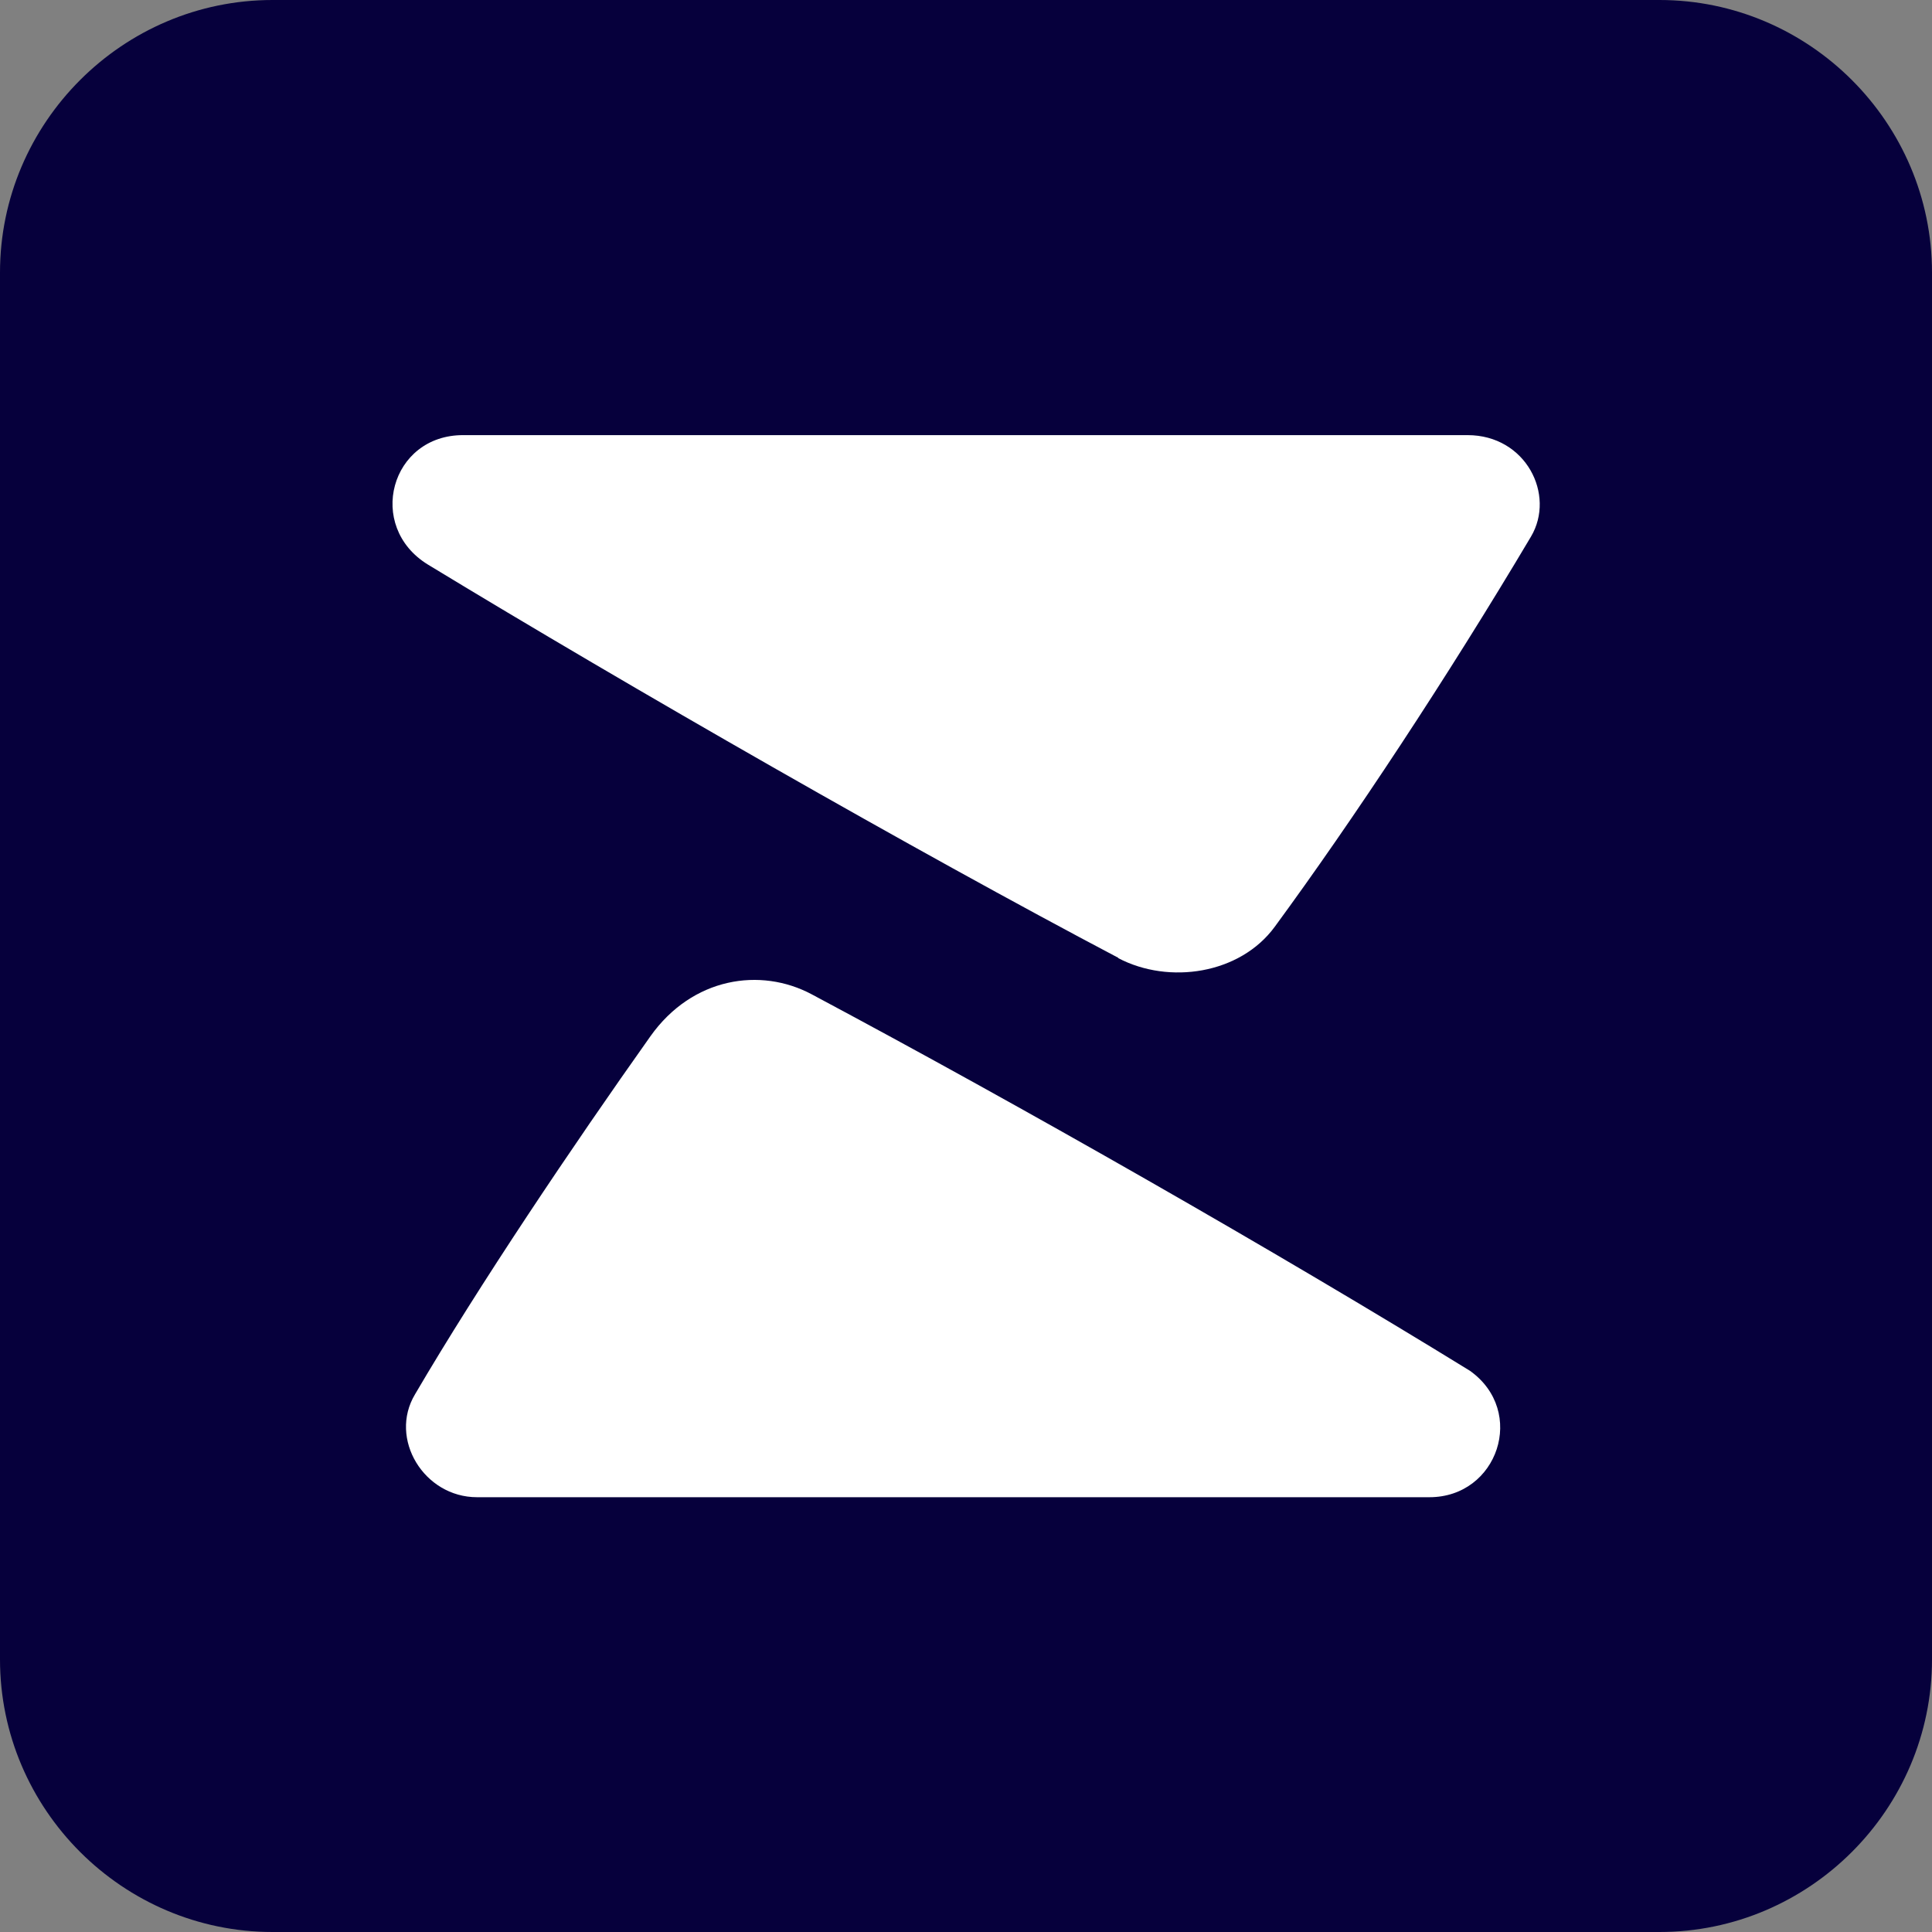
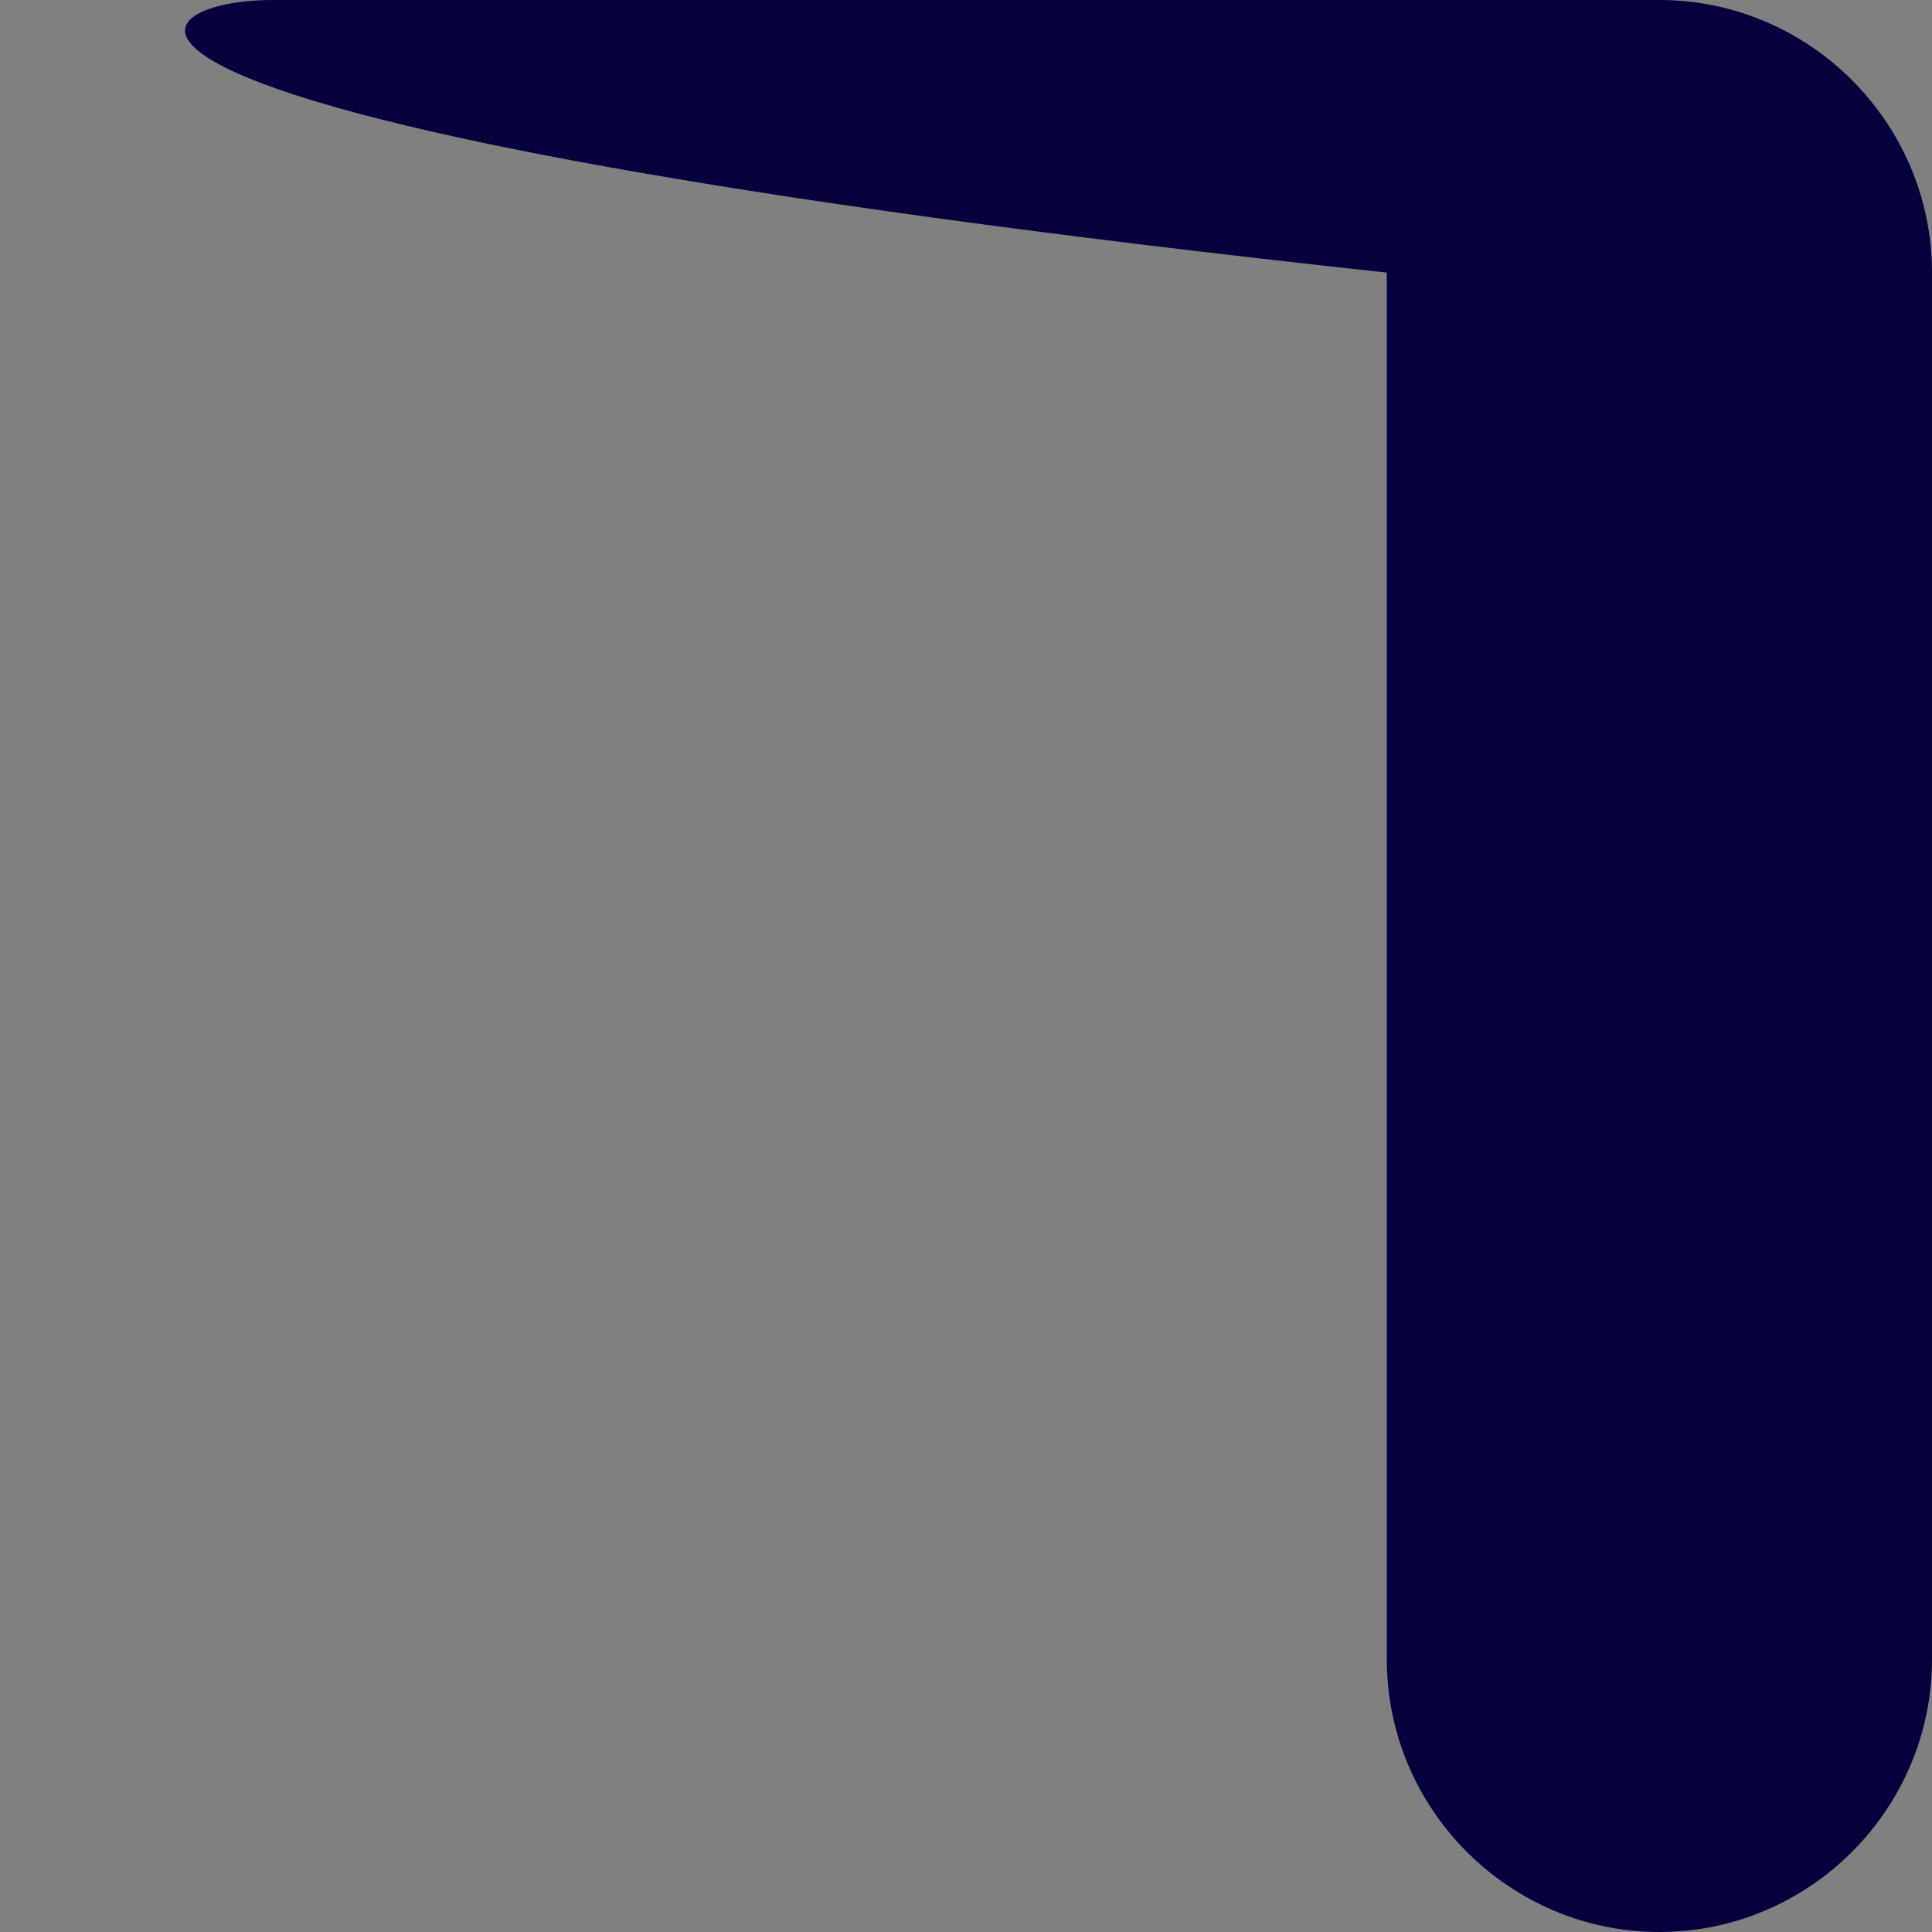
<svg xmlns="http://www.w3.org/2000/svg" id="Zerion" viewBox="0 0 56.7 56.7">
  <rect x="0" y="0" width="56.7" height="56.7" fill="#808080" stroke="none" />
  <defs>
    <style>
      .cls-1 {
        fill: #fff;
        fill-rule: evenodd;
      }

      .cls-2 {
        fill: #06003c;
      }
    </style>
  </defs>
-   <path class="cls-2" d="M48.7,56.7H8c-4.4,0-8-3.6-8-8V8C0,3.6,3.6,0,8,0h40.7c4.4,0,8,3.6,8,8v40.7c0,4.4-3.6,8-8,8Z" />
-   <path class="cls-1" d="M43.14,40.23c-5.65-3.48-13.15-7.76-19.32-11.05-1.5-.8-3.5-.5-4.73,1.23-2.29,3.23-5.03,7.3-6.91,10.51-.78,1.3.26,3.02,1.82,3.02h27.95c2.01,0,2.86-2.52,1.19-3.71ZM32.82,28.11c-5.96-3.14-14.32-7.93-20.26-11.54-1.83-1.12-1.1-3.81,1.04-3.8,3.51,0,9.2,0,14.87,0,5.61,0,11.2,0,14.6,0,1.71,0,2.59,1.75,1.86,2.98-2.46,4.14-5.23,8.33-7.52,11.45-1.02,1.39-3.1,1.7-4.59.92Z" />
+   <path class="cls-2" d="M48.7,56.7c-4.4,0-8-3.6-8-8V8C0,3.6,3.6,0,8,0h40.7c4.4,0,8,3.6,8,8v40.7c0,4.4-3.6,8-8,8Z" />
</svg>